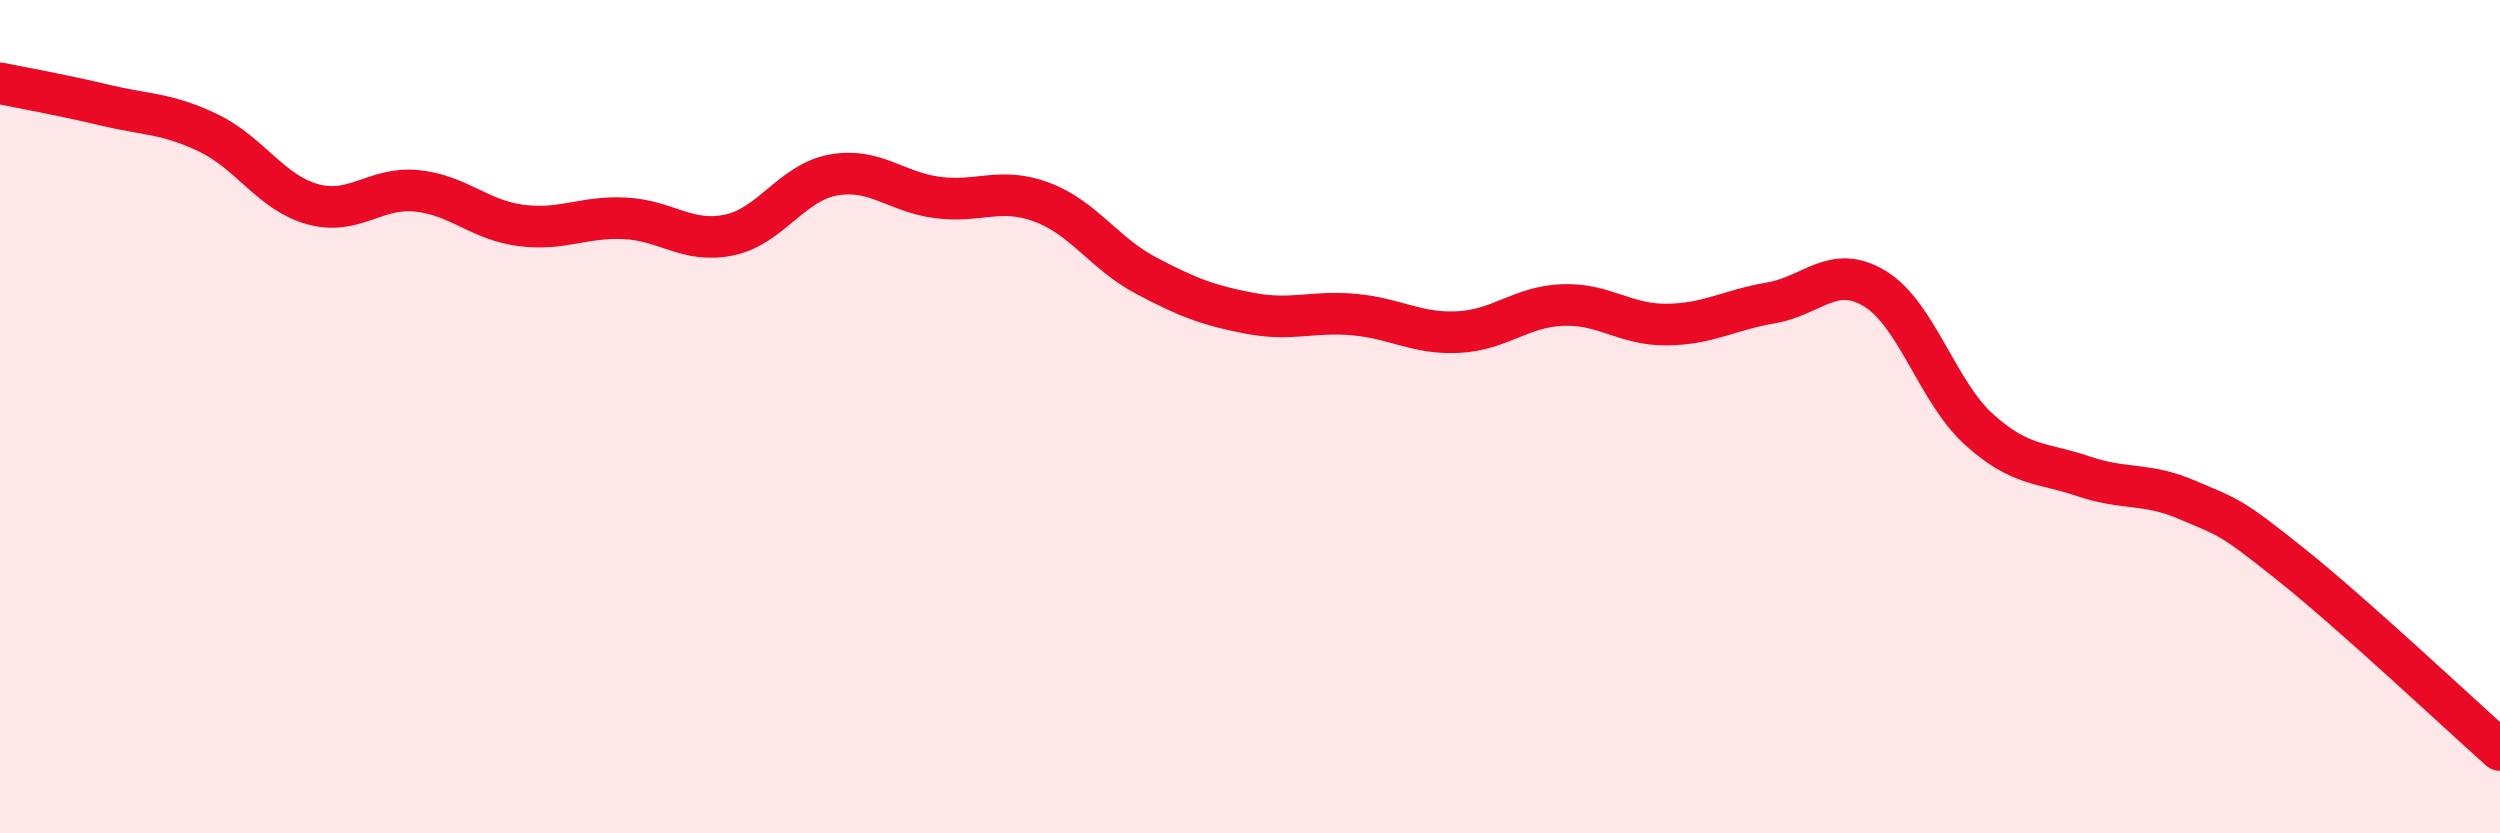
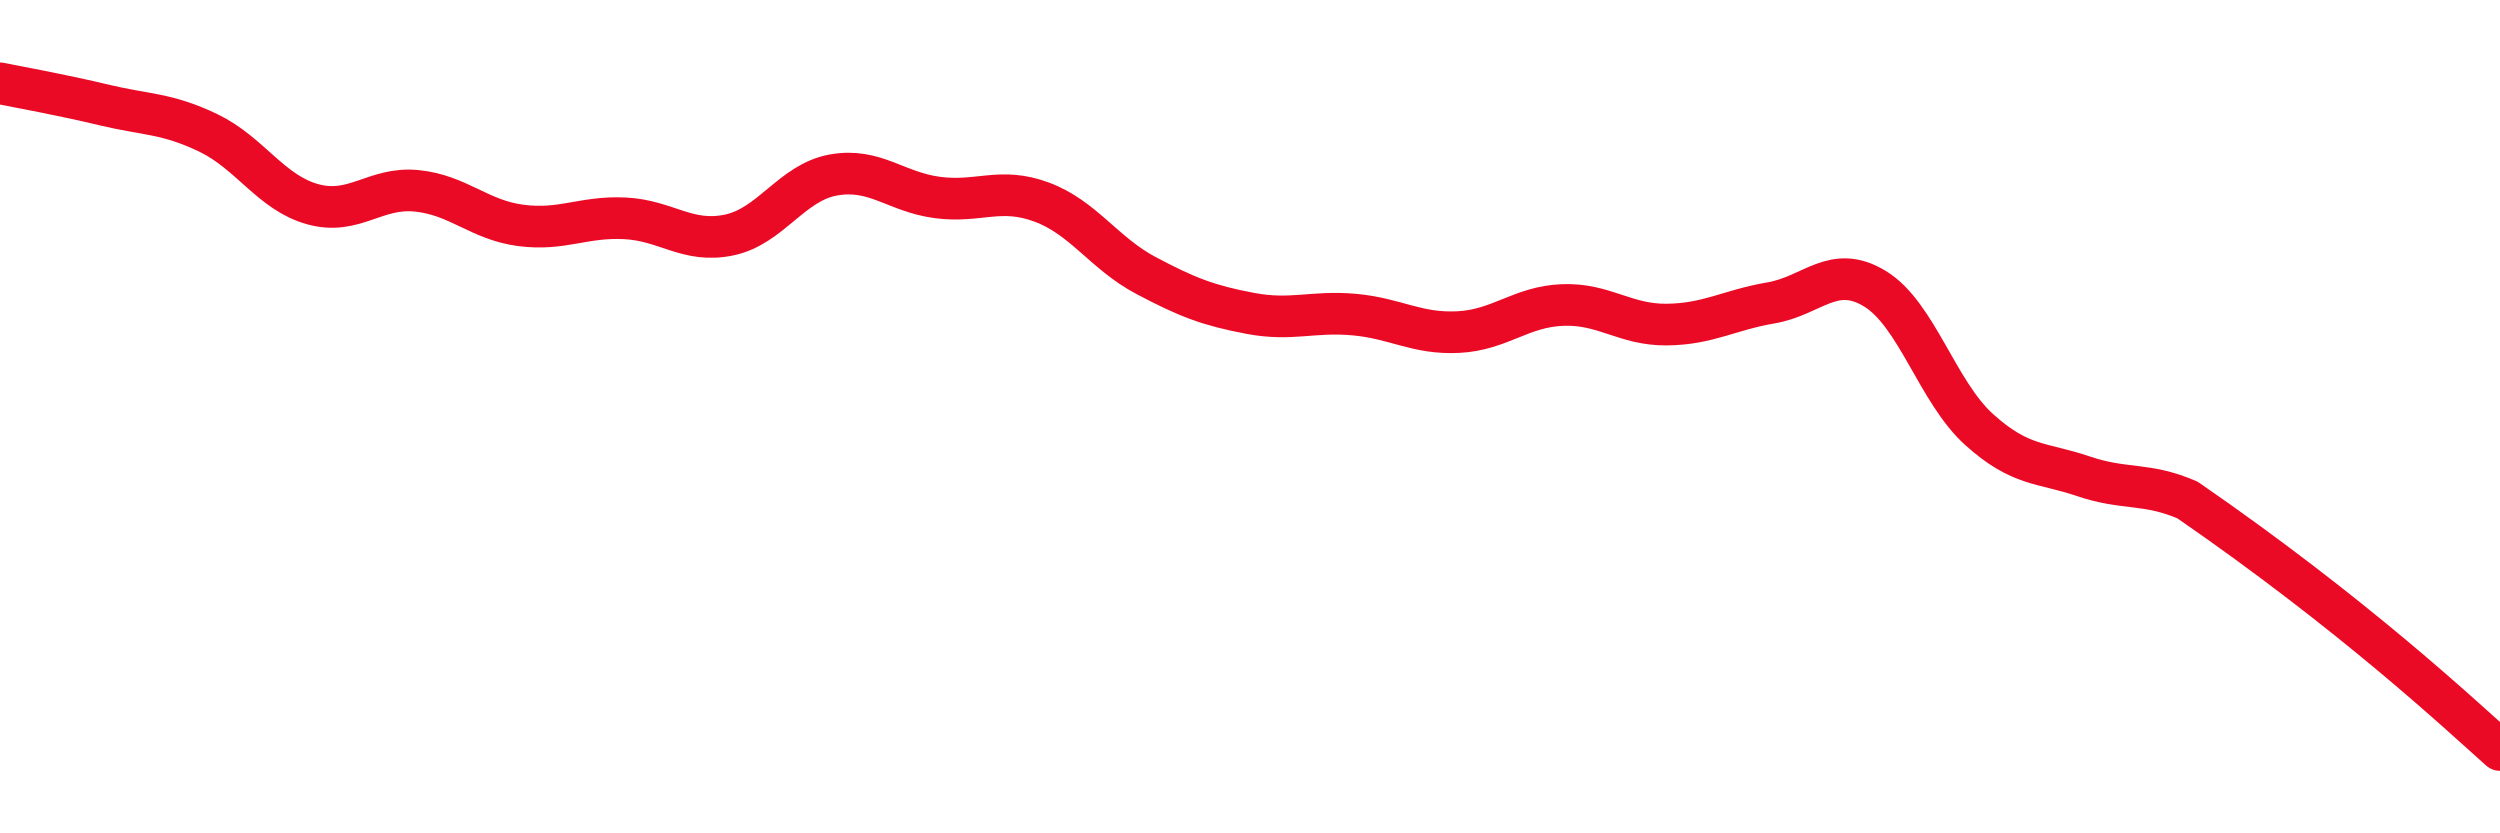
<svg xmlns="http://www.w3.org/2000/svg" width="60" height="20" viewBox="0 0 60 20">
-   <path d="M 0,2 C 0.5,2.1 1.5,2.28 2.5,2.52 C 3.5,2.76 4,2.71 5,3.19 C 6,3.67 6.5,4.62 7.5,4.9 C 8.5,5.18 9,4.48 10,4.58 C 11,4.68 11.5,5.28 12.5,5.41 C 13.5,5.54 14,5.19 15,5.24 C 16,5.29 16.5,5.85 17.5,5.64 C 18.5,5.43 19,4.38 20,4.2 C 21,4.02 21.5,4.61 22.5,4.74 C 23.5,4.87 24,4.48 25,4.85 C 26,5.22 26.5,6.08 27.5,6.61 C 28.5,7.14 29,7.33 30,7.52 C 31,7.71 31.5,7.46 32.5,7.55 C 33.5,7.64 34,8.02 35,7.97 C 36,7.92 36.5,7.36 37.5,7.32 C 38.5,7.28 39,7.8 40,7.79 C 41,7.78 41.5,7.44 42.5,7.27 C 43.5,7.1 44,6.32 45,6.93 C 46,7.54 46.5,9.41 47.5,10.31 C 48.5,11.21 49,11.09 50,11.43 C 51,11.77 51.5,11.57 52.5,12 C 53.5,12.43 53.5,12.36 55,13.56 C 56.5,14.76 59,17.11 60,18L60 20L0 20Z" fill="#EB0A25" opacity="0.1" stroke-linecap="round" stroke-linejoin="round" />
-   <path d="M 0,2 C 0.5,2.1 1.5,2.28 2.5,2.52 C 3.5,2.76 4,2.71 5,3.19 C 6,3.67 6.5,4.62 7.5,4.9 C 8.5,5.18 9,4.48 10,4.58 C 11,4.68 11.5,5.28 12.5,5.41 C 13.5,5.54 14,5.19 15,5.24 C 16,5.29 16.5,5.85 17.5,5.64 C 18.5,5.43 19,4.38 20,4.2 C 21,4.02 21.5,4.61 22.5,4.74 C 23.5,4.87 24,4.48 25,4.85 C 26,5.22 26.5,6.08 27.5,6.61 C 28.5,7.14 29,7.33 30,7.52 C 31,7.71 31.5,7.46 32.5,7.55 C 33.5,7.64 34,8.02 35,7.97 C 36,7.92 36.5,7.36 37.5,7.32 C 38.5,7.28 39,7.8 40,7.79 C 41,7.78 41.5,7.44 42.5,7.27 C 43.5,7.1 44,6.32 45,6.93 C 46,7.54 46.5,9.41 47.5,10.31 C 48.5,11.21 49,11.09 50,11.43 C 51,11.77 51.5,11.57 52.5,12 C 53.5,12.43 53.5,12.36 55,13.56 C 56.5,14.76 59,17.11 60,18" stroke="#EB0A25" stroke-width="1" fill="none" stroke-linecap="round" stroke-linejoin="round" />
+   <path d="M 0,2 C 0.5,2.1 1.5,2.28 2.5,2.52 C 3.5,2.76 4,2.71 5,3.19 C 6,3.67 6.5,4.62 7.5,4.9 C 8.5,5.18 9,4.48 10,4.58 C 11,4.68 11.5,5.28 12.5,5.41 C 13.5,5.54 14,5.19 15,5.24 C 16,5.29 16.5,5.85 17.5,5.64 C 18.5,5.43 19,4.38 20,4.2 C 21,4.02 21.5,4.61 22.5,4.74 C 23.5,4.87 24,4.48 25,4.85 C 26,5.22 26.5,6.08 27.5,6.61 C 28.5,7.14 29,7.33 30,7.52 C 31,7.71 31.5,7.46 32.5,7.55 C 33.5,7.64 34,8.02 35,7.97 C 36,7.92 36.5,7.36 37.5,7.32 C 38.5,7.28 39,7.8 40,7.79 C 41,7.78 41.5,7.44 42.5,7.27 C 43.5,7.1 44,6.32 45,6.93 C 46,7.54 46.5,9.41 47.5,10.31 C 48.5,11.21 49,11.09 50,11.43 C 51,11.77 51.5,11.57 52.5,12 C 56.5,14.76 59,17.11 60,18" stroke="#EB0A25" stroke-width="1" fill="none" stroke-linecap="round" stroke-linejoin="round" />
</svg>